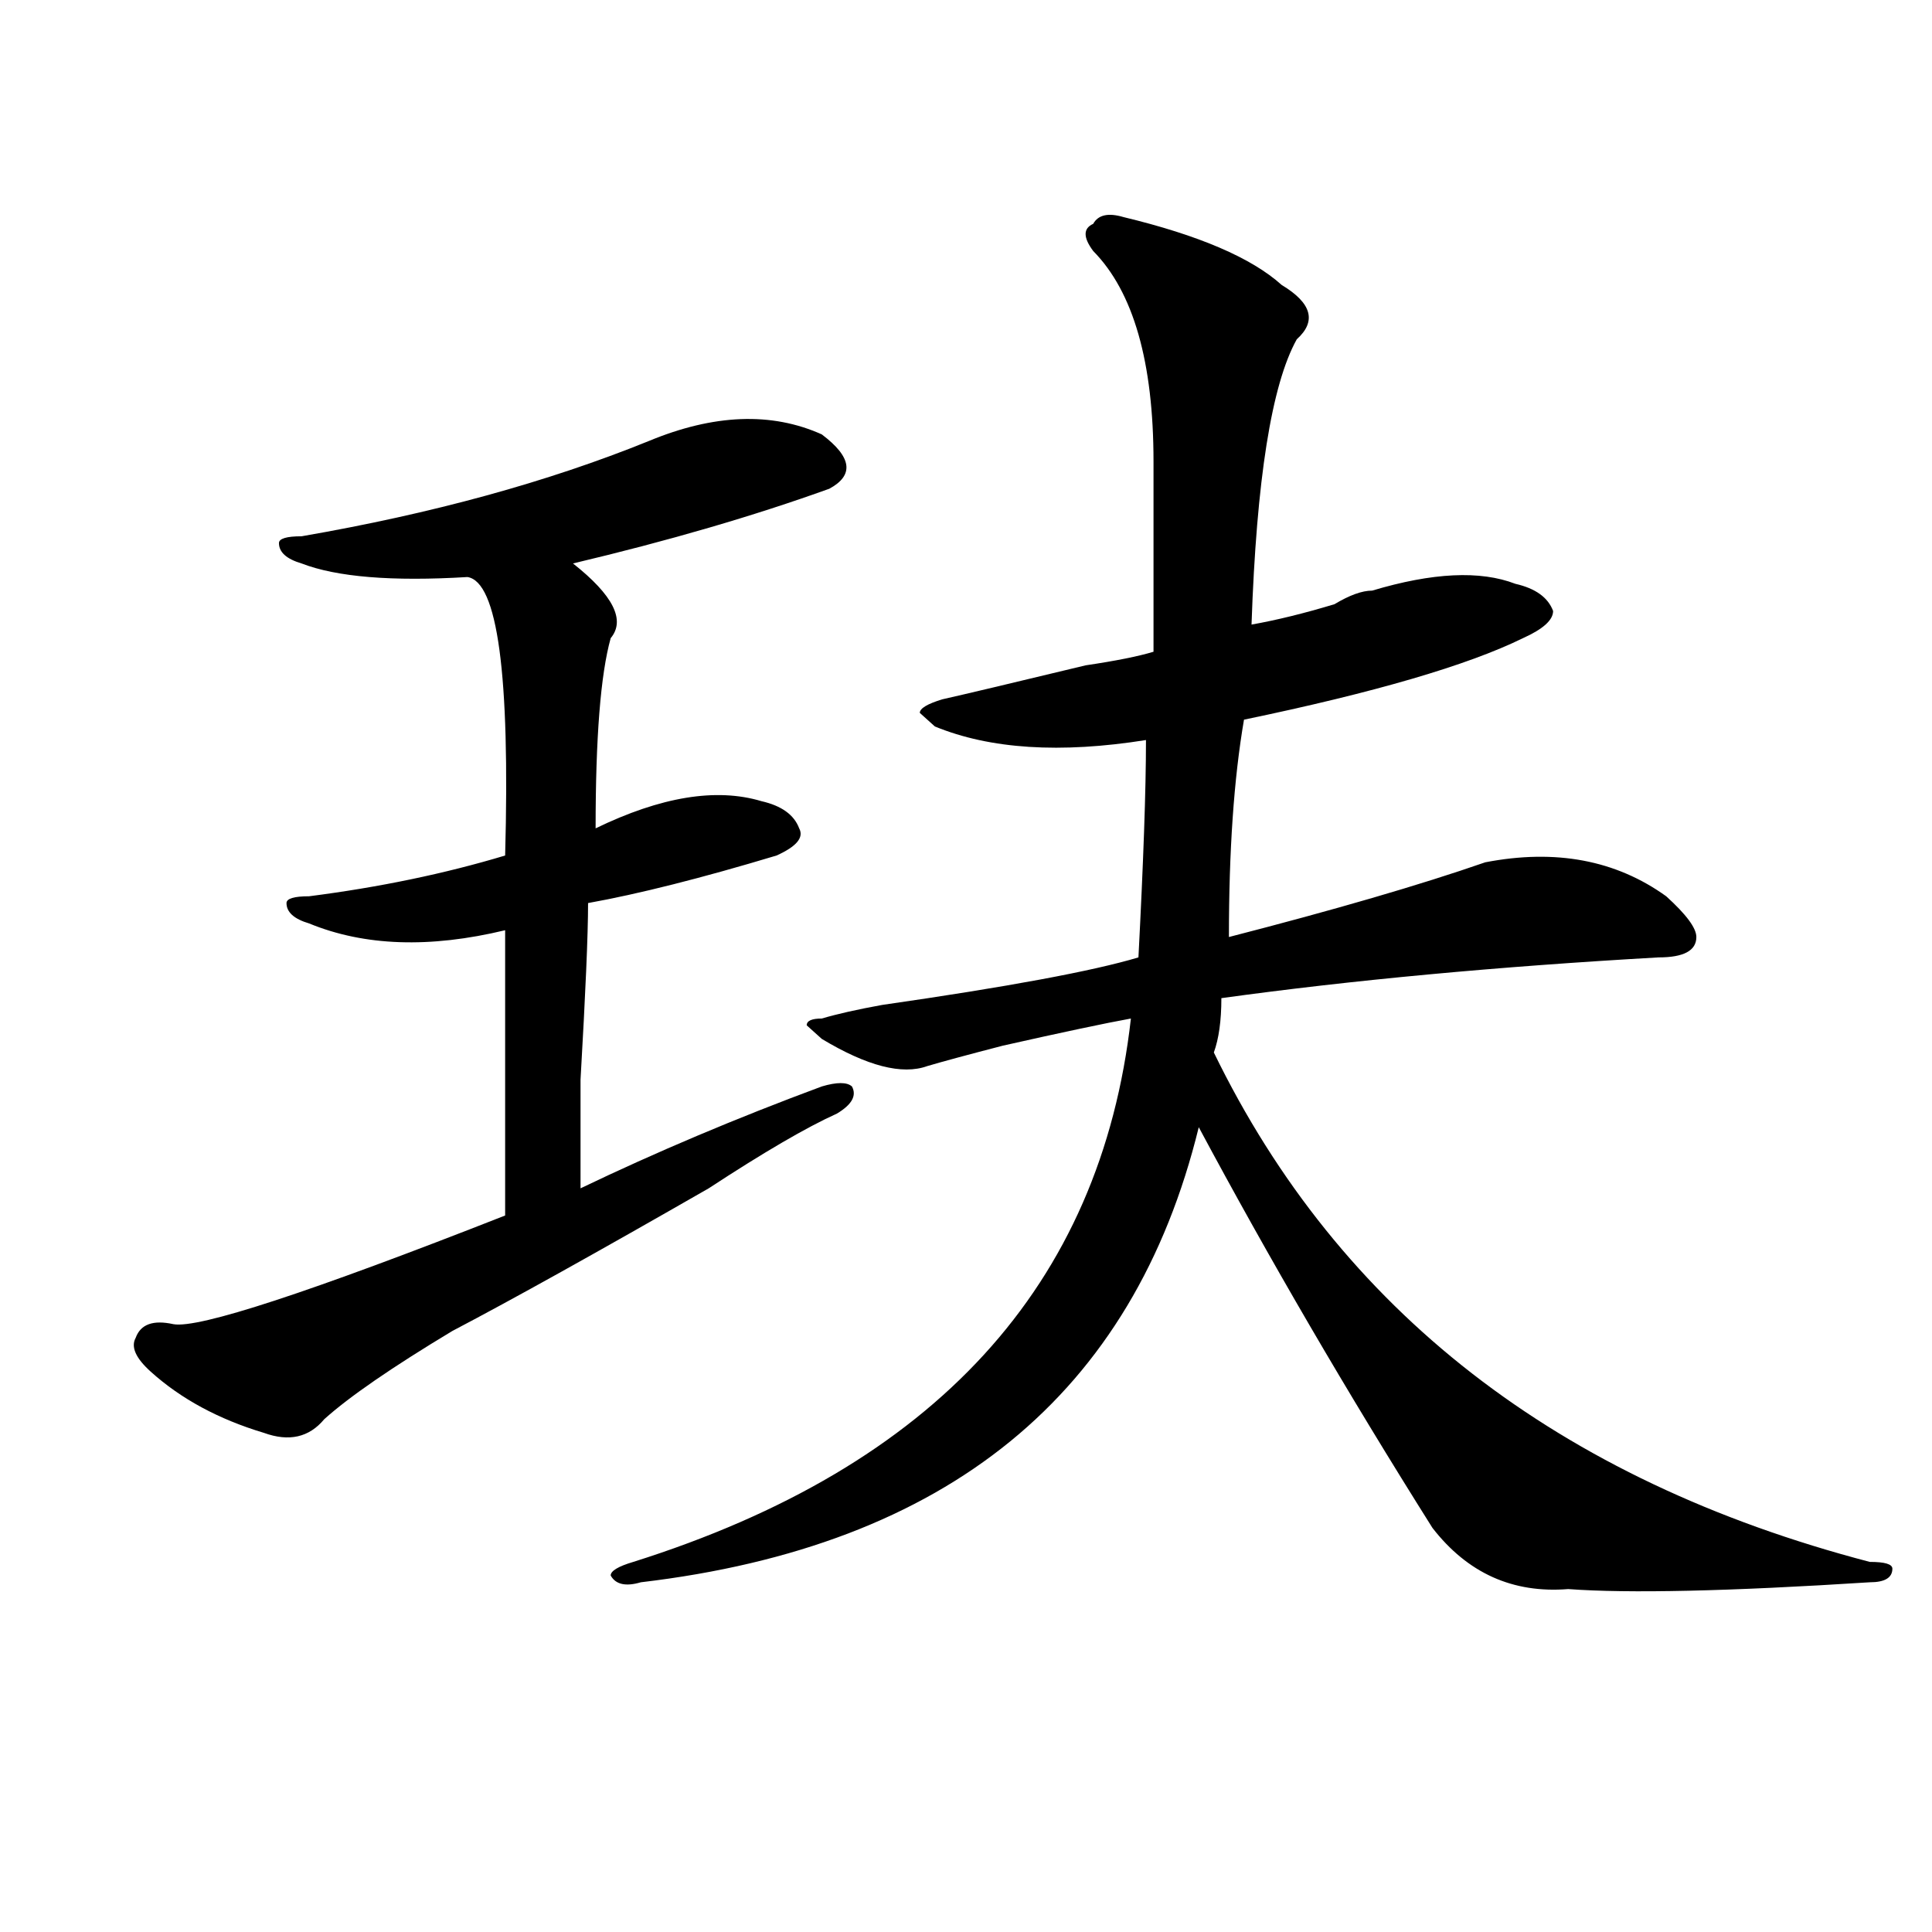
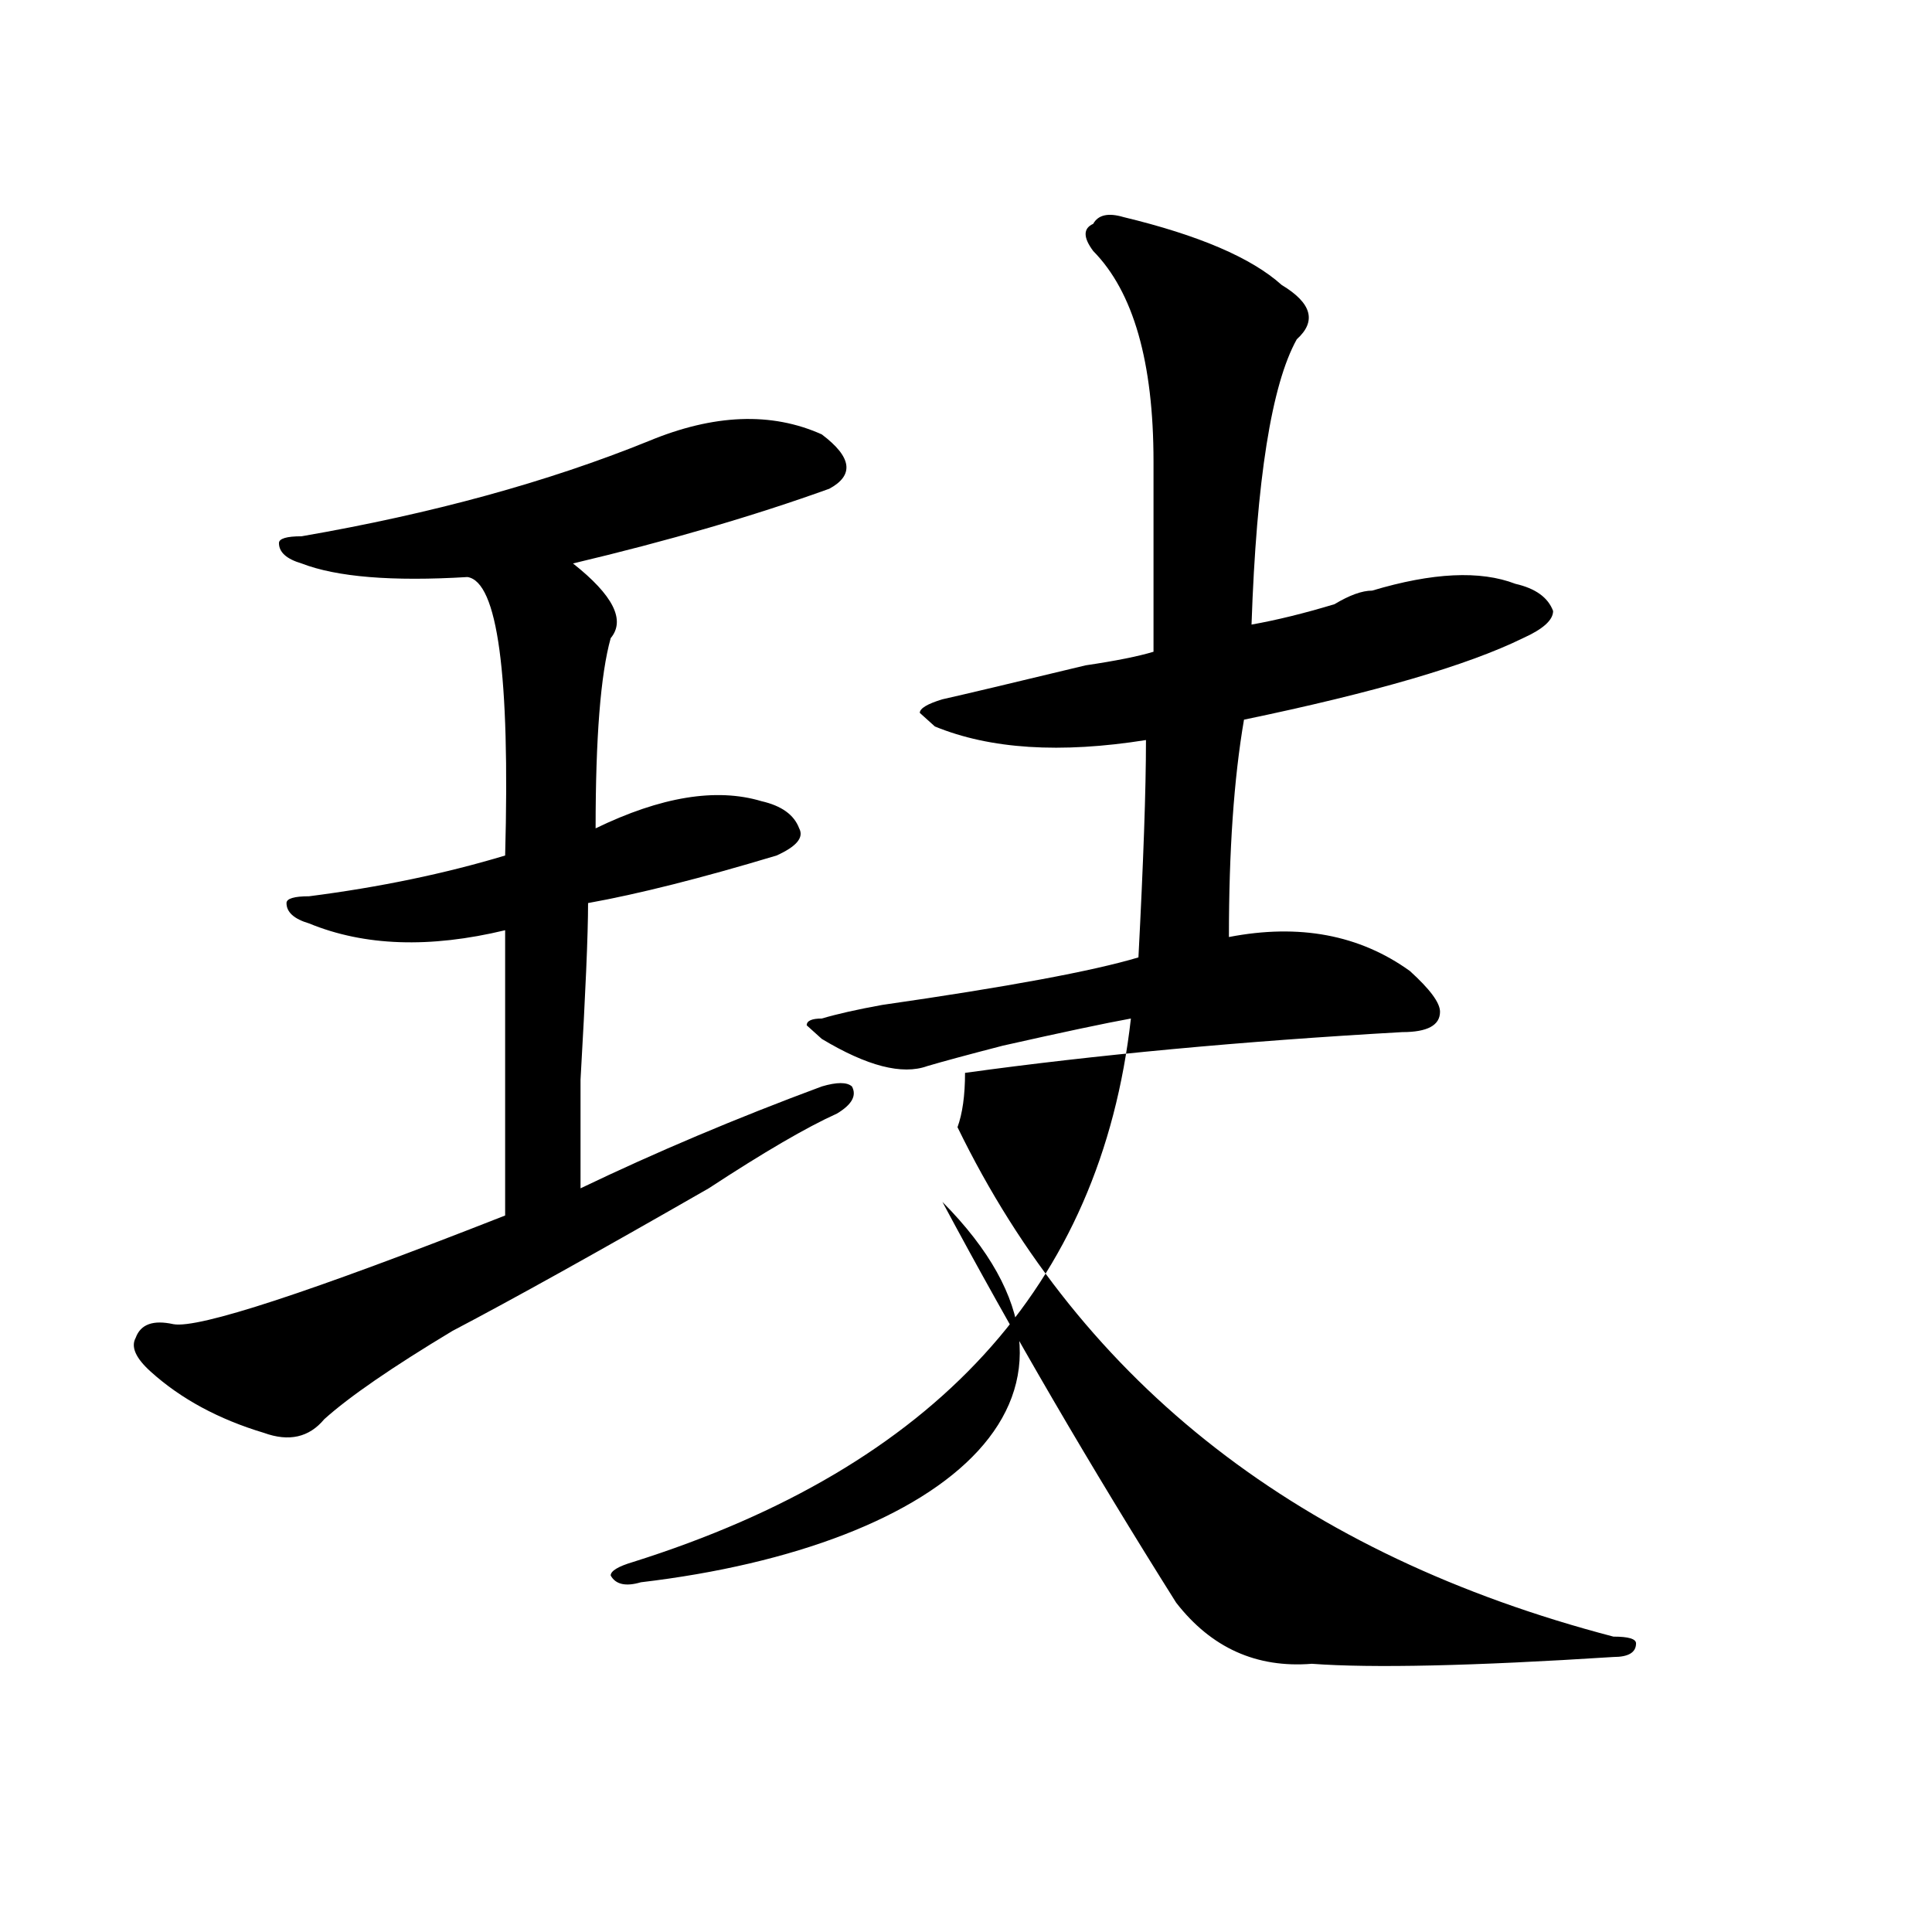
<svg xmlns="http://www.w3.org/2000/svg" version="1.1" id="图层_1" x="0px" y="0px" width="1000px" height="1000px" viewBox="0 0 1000 1000" enable-background="new 0 0 1000 1000" xml:space="preserve">
-   <path d="M335.602,228.359c33.78-14.063,63.718-15.216,89.754-3.516c15.609,11.755,16.89,21.094,3.902,28.125  c-39.023,14.063-83.291,26.972-132.68,38.672c20.792,16.425,27.316,29.333,19.512,38.672c-5.244,18.786-7.805,51.581-7.805,98.438  c33.78-16.37,62.438-21.094,85.852-14.063c10.365,2.362,16.89,7.031,19.512,14.063c2.561,4.724-1.342,9.394-11.707,14.063  c-39.023,11.755-71.584,19.94-97.559,24.609c0,16.425-1.342,46.911-3.902,91.406c0,28.125,0,46.911,0,56.25  c39.023-18.731,80.608-36.31,124.875-52.734c7.805-2.308,12.988-2.308,15.609,0c2.561,4.724,0,9.394-7.805,14.063  c-15.609,7.031-37.743,19.94-66.34,38.672c-57.255,32.849-101.461,57.458-132.68,73.828c-31.219,18.786-53.352,34.003-66.34,45.703  c-7.805,9.394-18.231,11.755-31.219,7.031c-23.414-7.031-42.926-17.578-58.535-31.641c-7.805-7.031-10.427-12.854-7.805-17.578  c2.561-7.031,9.085-9.339,19.512-7.031c12.988,2.362,70.242-16.37,171.703-56.25c0-21.094,0-70.313,0-147.656  c-39.023,9.394-72.864,8.239-101.461-3.516c-7.805-2.308-11.707-5.823-11.707-10.547c0-2.308,3.902-3.516,11.707-3.516  c36.402-4.669,70.242-11.7,101.461-21.094c2.561-93.714-3.902-141.778-19.512-144.141c-39.023,2.362-67.681,0-85.852-7.031  c-7.805-2.308-11.707-5.823-11.707-10.547c0-2.308,3.902-3.516,11.707-3.516C223.715,265.878,283.53,249.453,335.602,228.359z   M581.45,112.344c39.023,9.394,66.34,21.094,81.949,35.156c15.609,9.394,18.17,18.786,7.805,28.125  c-13.049,23.456-20.853,72.675-23.414,147.656c12.988-2.308,27.316-5.823,42.926-10.547c7.805-4.669,14.268-7.031,19.512-7.031  c31.219-9.339,55.913-10.547,74.145-3.516c10.365,2.362,16.89,7.031,19.512,14.063c0,4.724-5.244,9.394-15.609,14.063  c-28.658,14.063-76.766,28.125-144.387,42.188c-5.244,30.487-7.805,68.005-7.805,112.5c54.633-14.063,98.839-26.917,132.68-38.672  c36.402-7.031,67.62-1.153,93.656,17.578c10.365,9.394,15.609,16.425,15.609,21.094c0,7.031-6.524,10.547-19.512,10.547  c-83.291,4.724-158.716,11.755-226.336,21.094c0,11.755-1.342,21.094-3.902,28.125c64.998,133.594,178.166,221.484,339.504,263.672  c7.805,0,11.707,1.153,11.707,3.516c0,4.669-3.902,7.031-11.707,7.031c-72.864,4.669-124.875,5.822-156.094,3.516  c-28.658,2.307-52.072-8.24-70.242-31.641c-44.267-70.313-84.571-139.417-120.973-207.422  C586.633,721.755,490.354,800.253,331.7,818.984c-7.805,2.307-13.049,1.153-15.609-3.516c0-2.362,3.902-4.725,11.707-7.031  c156.094-49.219,241.945-142.933,257.555-281.25c-13.049,2.362-35.121,7.031-66.34,14.063c-18.231,4.724-31.219,8.239-39.023,10.547  c-13.049,4.724-31.219,0-54.633-14.063l-7.805-7.031c0-2.308,2.561-3.516,7.805-3.516c7.805-2.308,18.17-4.669,31.219-7.031  c64.998-9.339,109.266-17.578,132.68-24.609c2.561-49.219,3.902-86.683,3.902-112.5c-44.267,7.031-80.669,4.724-109.266-7.031  l-7.805-7.031c0-2.308,3.902-4.669,11.707-7.031c10.365-2.308,35.121-8.185,74.145-17.578c15.609-2.308,27.316-4.669,35.121-7.031  c0-30.433,0-63.281,0-98.438c0-51.526-10.427-87.891-31.219-108.984c-5.244-7.031-5.244-11.7,0-14.063  C568.401,111.19,573.645,110.036,581.45,112.344z" />
+   <path d="M335.602,228.359c33.78-14.063,63.718-15.216,89.754-3.516c15.609,11.755,16.89,21.094,3.902,28.125  c-39.023,14.063-83.291,26.972-132.68,38.672c20.792,16.425,27.316,29.333,19.512,38.672c-5.244,18.786-7.805,51.581-7.805,98.438  c33.78-16.37,62.438-21.094,85.852-14.063c10.365,2.362,16.89,7.031,19.512,14.063c2.561,4.724-1.342,9.394-11.707,14.063  c-39.023,11.755-71.584,19.94-97.559,24.609c0,16.425-1.342,46.911-3.902,91.406c0,28.125,0,46.911,0,56.25  c39.023-18.731,80.608-36.31,124.875-52.734c7.805-2.308,12.988-2.308,15.609,0c2.561,4.724,0,9.394-7.805,14.063  c-15.609,7.031-37.743,19.94-66.34,38.672c-57.255,32.849-101.461,57.458-132.68,73.828c-31.219,18.786-53.352,34.003-66.34,45.703  c-7.805,9.394-18.231,11.755-31.219,7.031c-23.414-7.031-42.926-17.578-58.535-31.641c-7.805-7.031-10.427-12.854-7.805-17.578  c2.561-7.031,9.085-9.339,19.512-7.031c12.988,2.362,70.242-16.37,171.703-56.25c0-21.094,0-70.313,0-147.656  c-39.023,9.394-72.864,8.239-101.461-3.516c-7.805-2.308-11.707-5.823-11.707-10.547c0-2.308,3.902-3.516,11.707-3.516  c36.402-4.669,70.242-11.7,101.461-21.094c2.561-93.714-3.902-141.778-19.512-144.141c-39.023,2.362-67.681,0-85.852-7.031  c-7.805-2.308-11.707-5.823-11.707-10.547c0-2.308,3.902-3.516,11.707-3.516C223.715,265.878,283.53,249.453,335.602,228.359z   M581.45,112.344c39.023,9.394,66.34,21.094,81.949,35.156c15.609,9.394,18.17,18.786,7.805,28.125  c-13.049,23.456-20.853,72.675-23.414,147.656c12.988-2.308,27.316-5.823,42.926-10.547c7.805-4.669,14.268-7.031,19.512-7.031  c31.219-9.339,55.913-10.547,74.145-3.516c10.365,2.362,16.89,7.031,19.512,14.063c0,4.724-5.244,9.394-15.609,14.063  c-28.658,14.063-76.766,28.125-144.387,42.188c-5.244,30.487-7.805,68.005-7.805,112.5c36.402-7.031,67.62-1.153,93.656,17.578c10.365,9.394,15.609,16.425,15.609,21.094c0,7.031-6.524,10.547-19.512,10.547  c-83.291,4.724-158.716,11.755-226.336,21.094c0,11.755-1.342,21.094-3.902,28.125c64.998,133.594,178.166,221.484,339.504,263.672  c7.805,0,11.707,1.153,11.707,3.516c0,4.669-3.902,7.031-11.707,7.031c-72.864,4.669-124.875,5.822-156.094,3.516  c-28.658,2.307-52.072-8.24-70.242-31.641c-44.267-70.313-84.571-139.417-120.973-207.422  C586.633,721.755,490.354,800.253,331.7,818.984c-7.805,2.307-13.049,1.153-15.609-3.516c0-2.362,3.902-4.725,11.707-7.031  c156.094-49.219,241.945-142.933,257.555-281.25c-13.049,2.362-35.121,7.031-66.34,14.063c-18.231,4.724-31.219,8.239-39.023,10.547  c-13.049,4.724-31.219,0-54.633-14.063l-7.805-7.031c0-2.308,2.561-3.516,7.805-3.516c7.805-2.308,18.17-4.669,31.219-7.031  c64.998-9.339,109.266-17.578,132.68-24.609c2.561-49.219,3.902-86.683,3.902-112.5c-44.267,7.031-80.669,4.724-109.266-7.031  l-7.805-7.031c0-2.308,3.902-4.669,11.707-7.031c10.365-2.308,35.121-8.185,74.145-17.578c15.609-2.308,27.316-4.669,35.121-7.031  c0-30.433,0-63.281,0-98.438c0-51.526-10.427-87.891-31.219-108.984c-5.244-7.031-5.244-11.7,0-14.063  C568.401,111.19,573.645,110.036,581.45,112.344z" />
</svg>